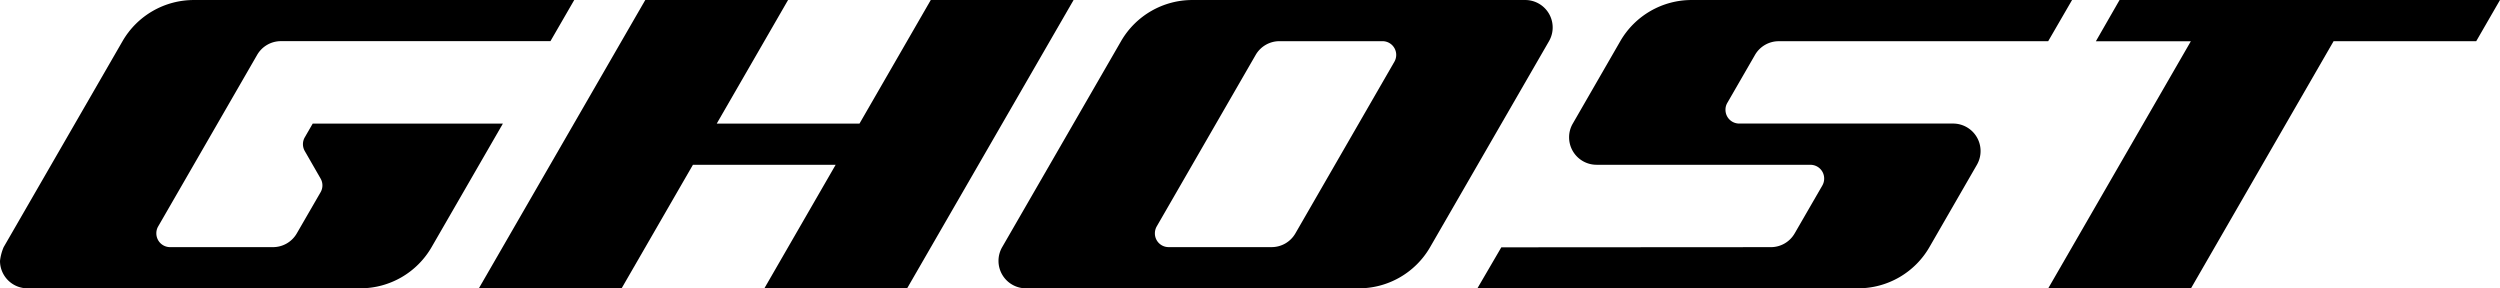
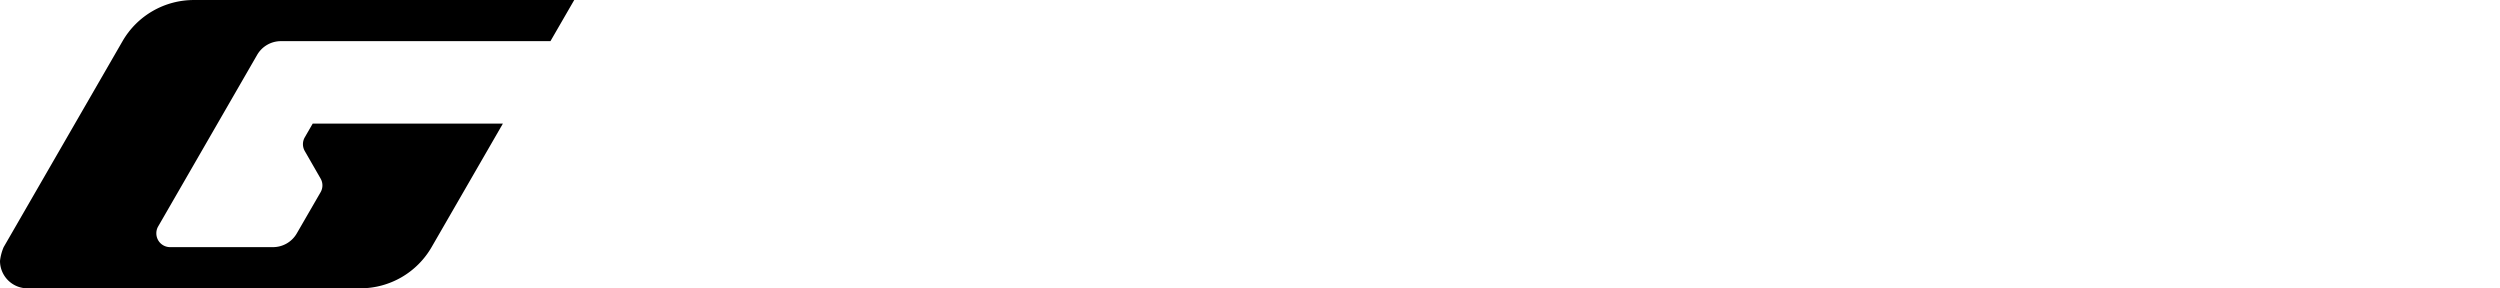
<svg xmlns="http://www.w3.org/2000/svg" width="142.728" height="16.46" viewBox="0 0 142.728 16.46">
  <g id="Group_265" data-name="Group 265" transform="translate(-886.715 -394.317)">
    <path id="Path_72" data-name="Path 72" d="M28.711,7.055H17.853l-.452.783a.786.786,0,0,0,0,.786l.9,1.566a.779.779,0,0,1-.008.8l-1.345,2.327a1.566,1.566,0,0,1-1.362.791H9.709a.784.784,0,0,1-.783-.785.765.765,0,0,1,.1-.39l5.654-9.8a1.568,1.568,0,0,1,1.358-.785H31.426L32.783,0H11.066A4.7,4.7,0,0,0,7,2.342L.208,14.11A2.814,2.814,0,0,0,0,14.893a1.566,1.566,0,0,0,1.566,1.566h19a4.7,4.7,0,0,0,4.073-2.349Z" transform="translate(886.715 394.318)" />
-     <path id="Path_73" data-name="Path 73" d="M50.733,13.322a1.564,1.564,0,0,1-1.358.785H43.492a.782.782,0,0,1-.781-.783.794.794,0,0,1,.1-.391l5.654-9.8a1.57,1.57,0,0,1,1.358-.783l5.881,0a.783.783,0,0,1,.68,1.174ZM65.211,2.351A1.567,1.567,0,0,0,63.853,0h-19a4.7,4.7,0,0,0-4.068,2.34L33.992,14.109a1.568,1.568,0,0,0,1.358,2.351h19a4.7,4.7,0,0,0,4.067-2.34Z" transform="translate(909.938 394.318)" />
-     <path id="Path_74" data-name="Path 74" d="M62.216,0a4.7,4.7,0,0,0-4.07,2.345L55.43,7.057a1.533,1.533,0,0,0-.209.781,1.567,1.567,0,0,0,1.566,1.568L69,9.408a.782.782,0,0,1,.783.781.8.8,0,0,1-.1.393L68.1,13.321a1.566,1.566,0,0,1-1.36.788l-15.389.01-1.365,2.34h21.73a4.7,4.7,0,0,0,4.1-2.393L78.507,9.4a1.57,1.57,0,0,0-1.362-2.347H64.93a.782.782,0,0,1-.781-.785.758.758,0,0,1,.1-.388l1.584-2.745a1.567,1.567,0,0,1,1.357-.783l15.382,0L83.935,0Z" transform="translate(921.076 394.318)" />
-     <path id="Path_75" data-name="Path 75" d="M42,0,37.931,7.054h-8.15L33.852,0H25.7L16.2,16.459h8.15l4.072-7.053h8.148L32.5,16.459h8.15L50.153,0Z" transform="translate(897.854 394.318)" />
-     <path id="Path_76" data-name="Path 76" d="M73.371,0,72.019,2.356l5.422,0L69.3,16.459h8.15L85.591,2.351h8.143L95.091,0Z" transform="translate(934.352 394.317)" />
  </g>
</svg>